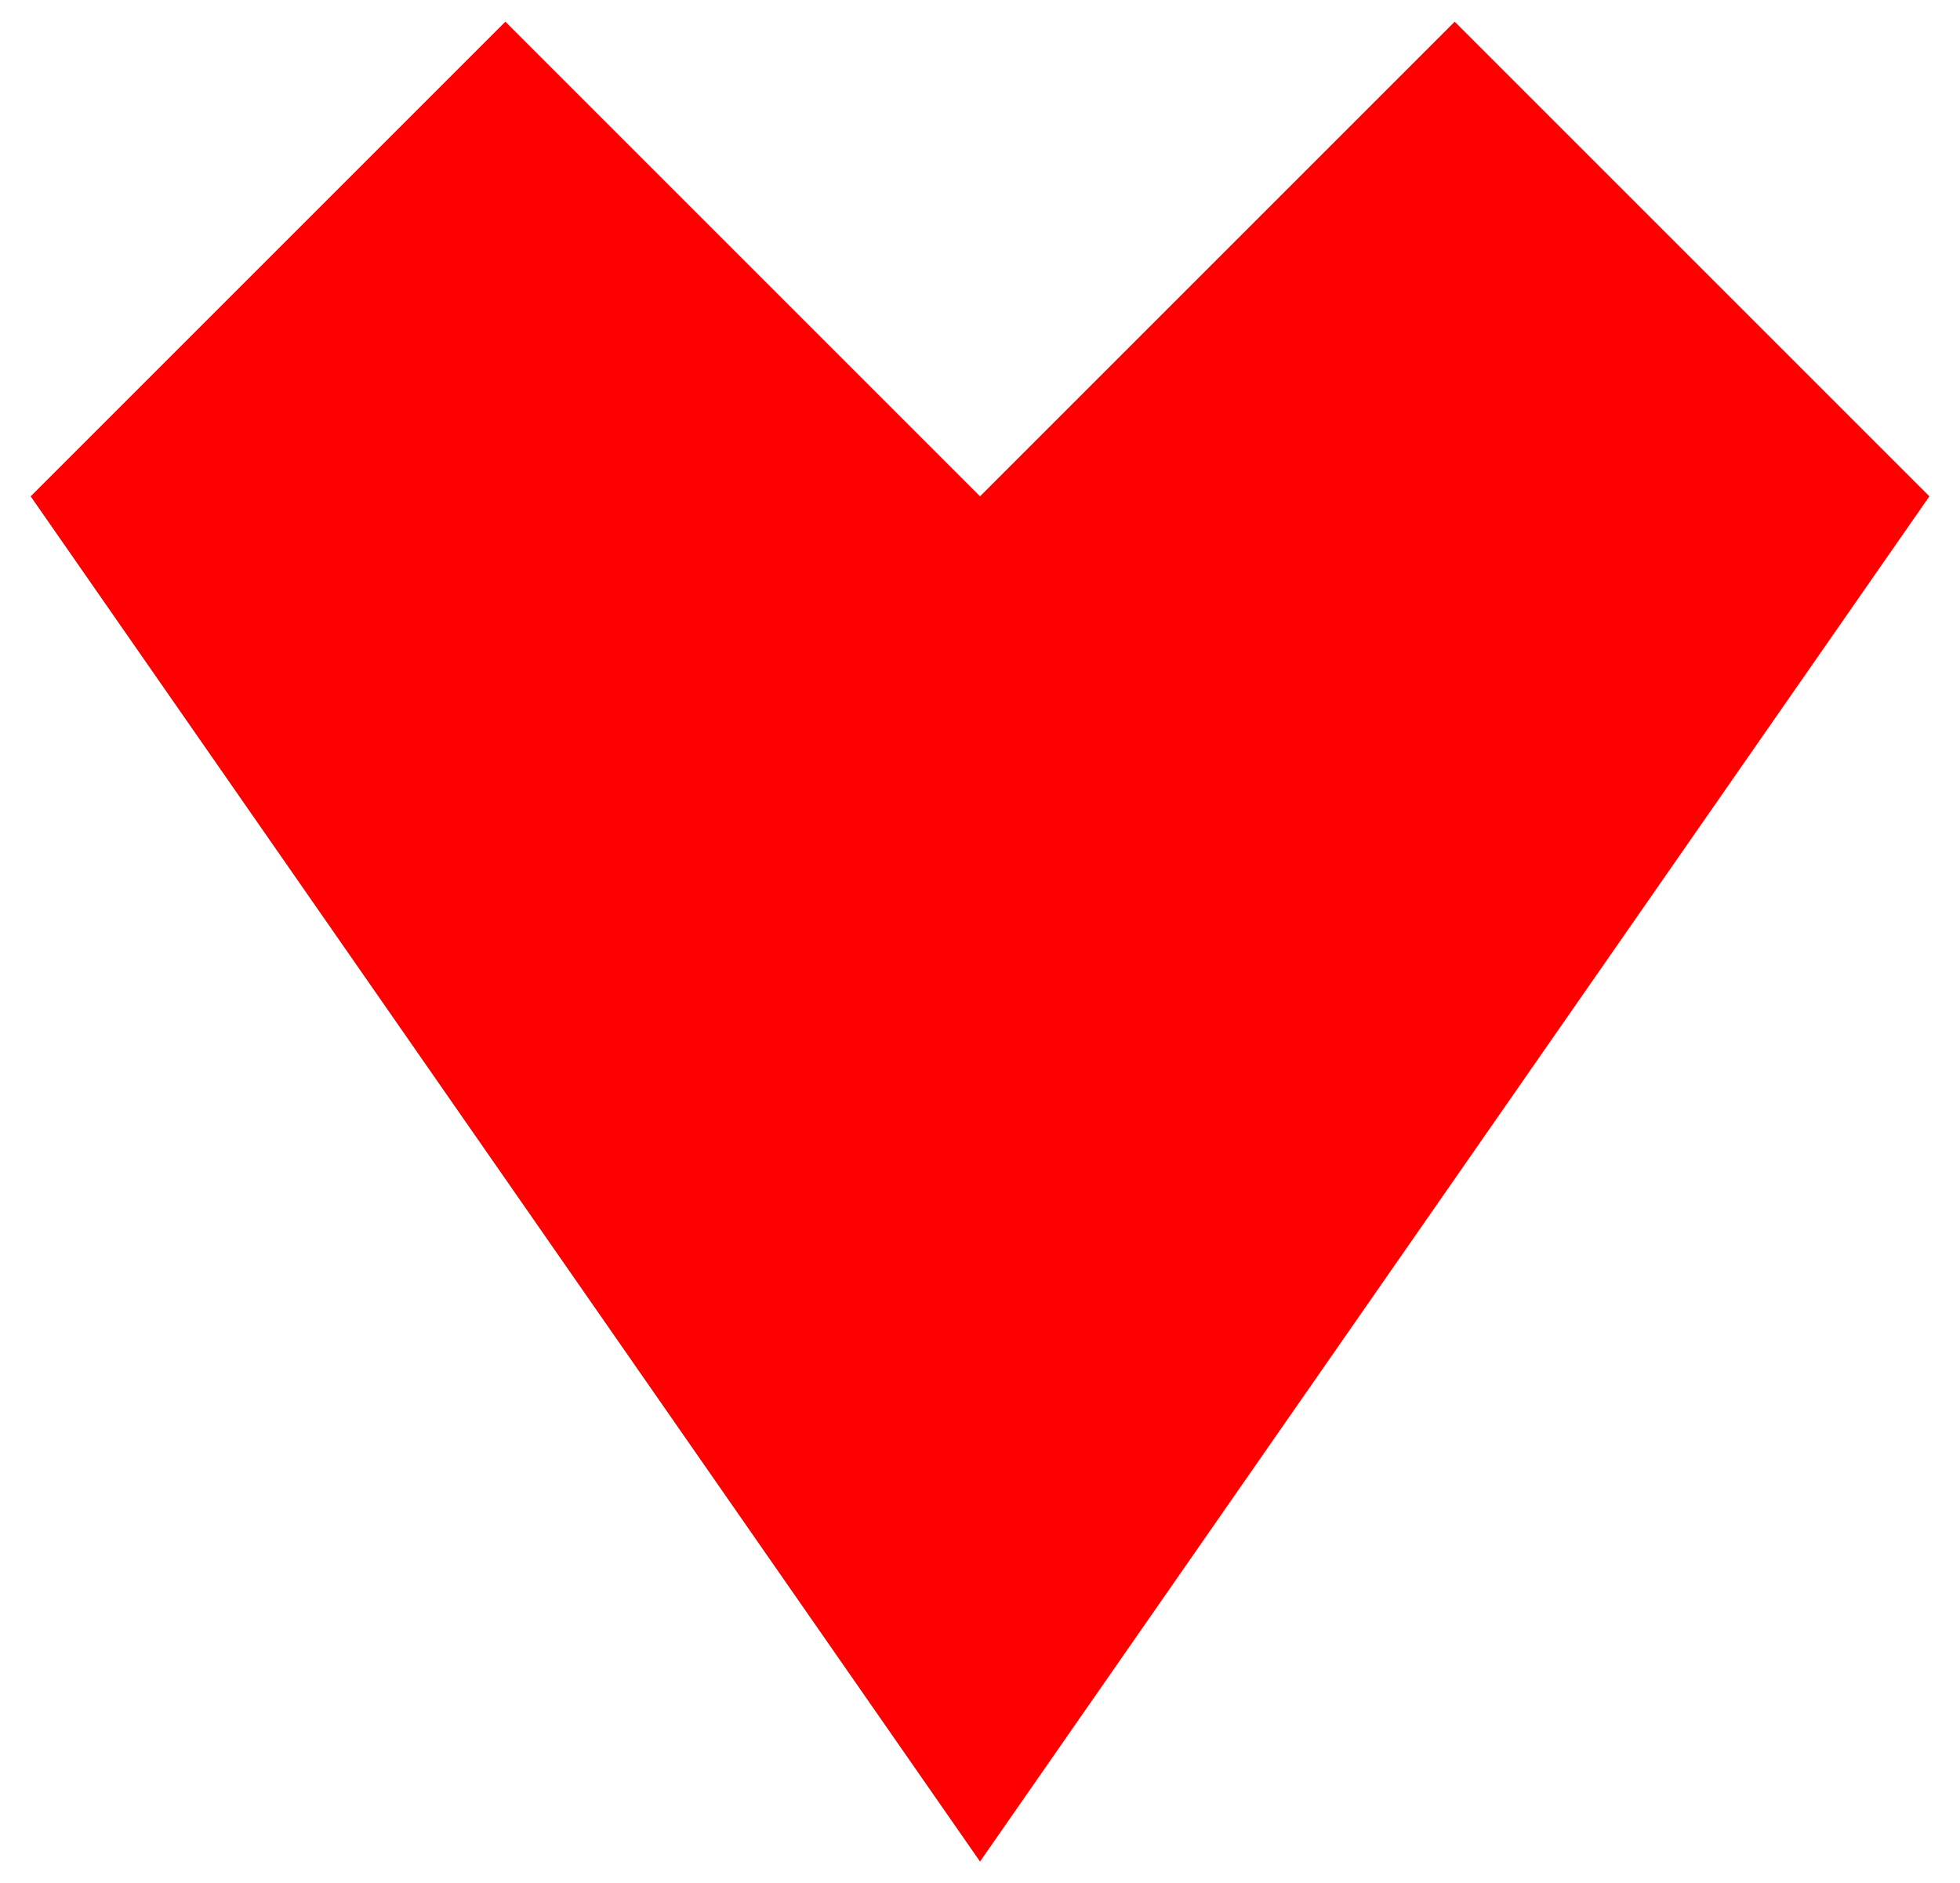
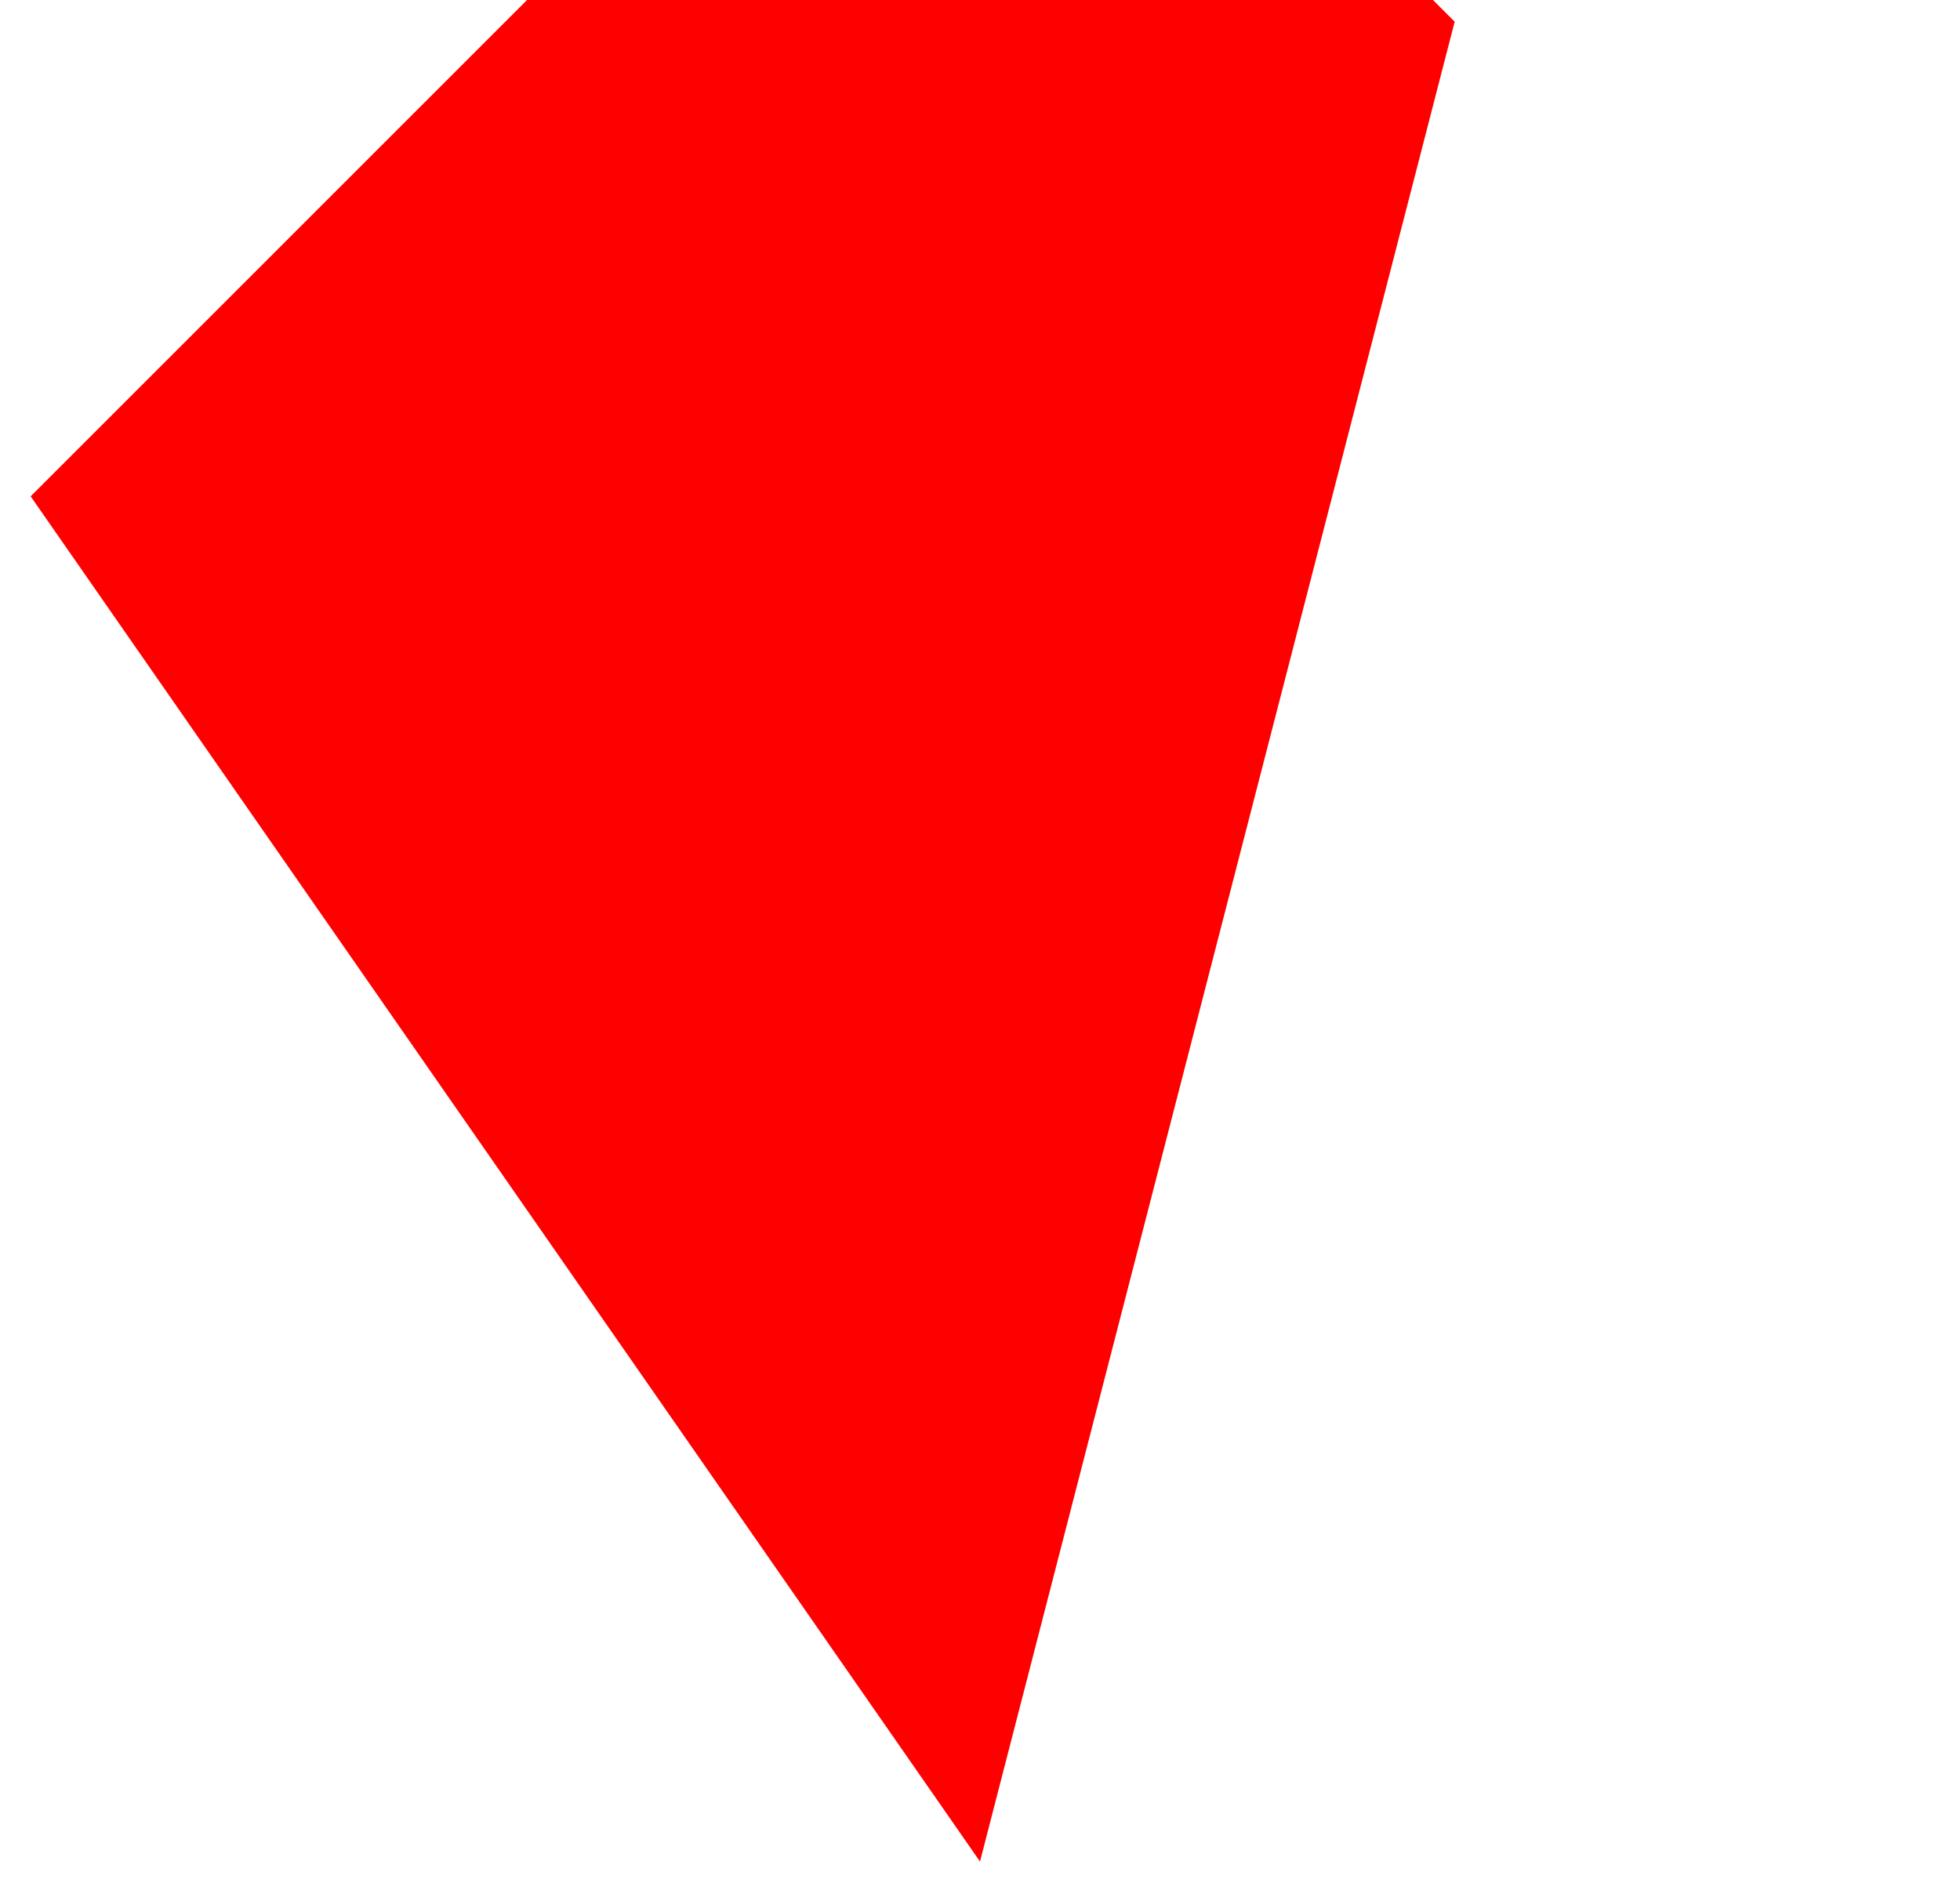
<svg xmlns="http://www.w3.org/2000/svg" version="1.1" id="Layer_1" x="0px" y="0px" viewBox="0 0 1704.336 1637.737" enable-background="new 0 0 1704.336 1637.737" xml:space="preserve">
  <g id="Red_Heart_4">
    <g id="Traditional_Heart">
-       <path fill="#FF0000" d="M852.168,1618.869L26.655,431.625L439.411,18.869l412.757,412.757l412.757-412.757l412.757,412.757    L852.168,1618.869L852.168,1618.869z" />
+       <path fill="#FF0000" d="M852.168,1618.869L26.655,431.625L439.411,18.869l412.757-412.757l412.757,412.757    L852.168,1618.869L852.168,1618.869z" />
    </g>
  </g>
</svg>